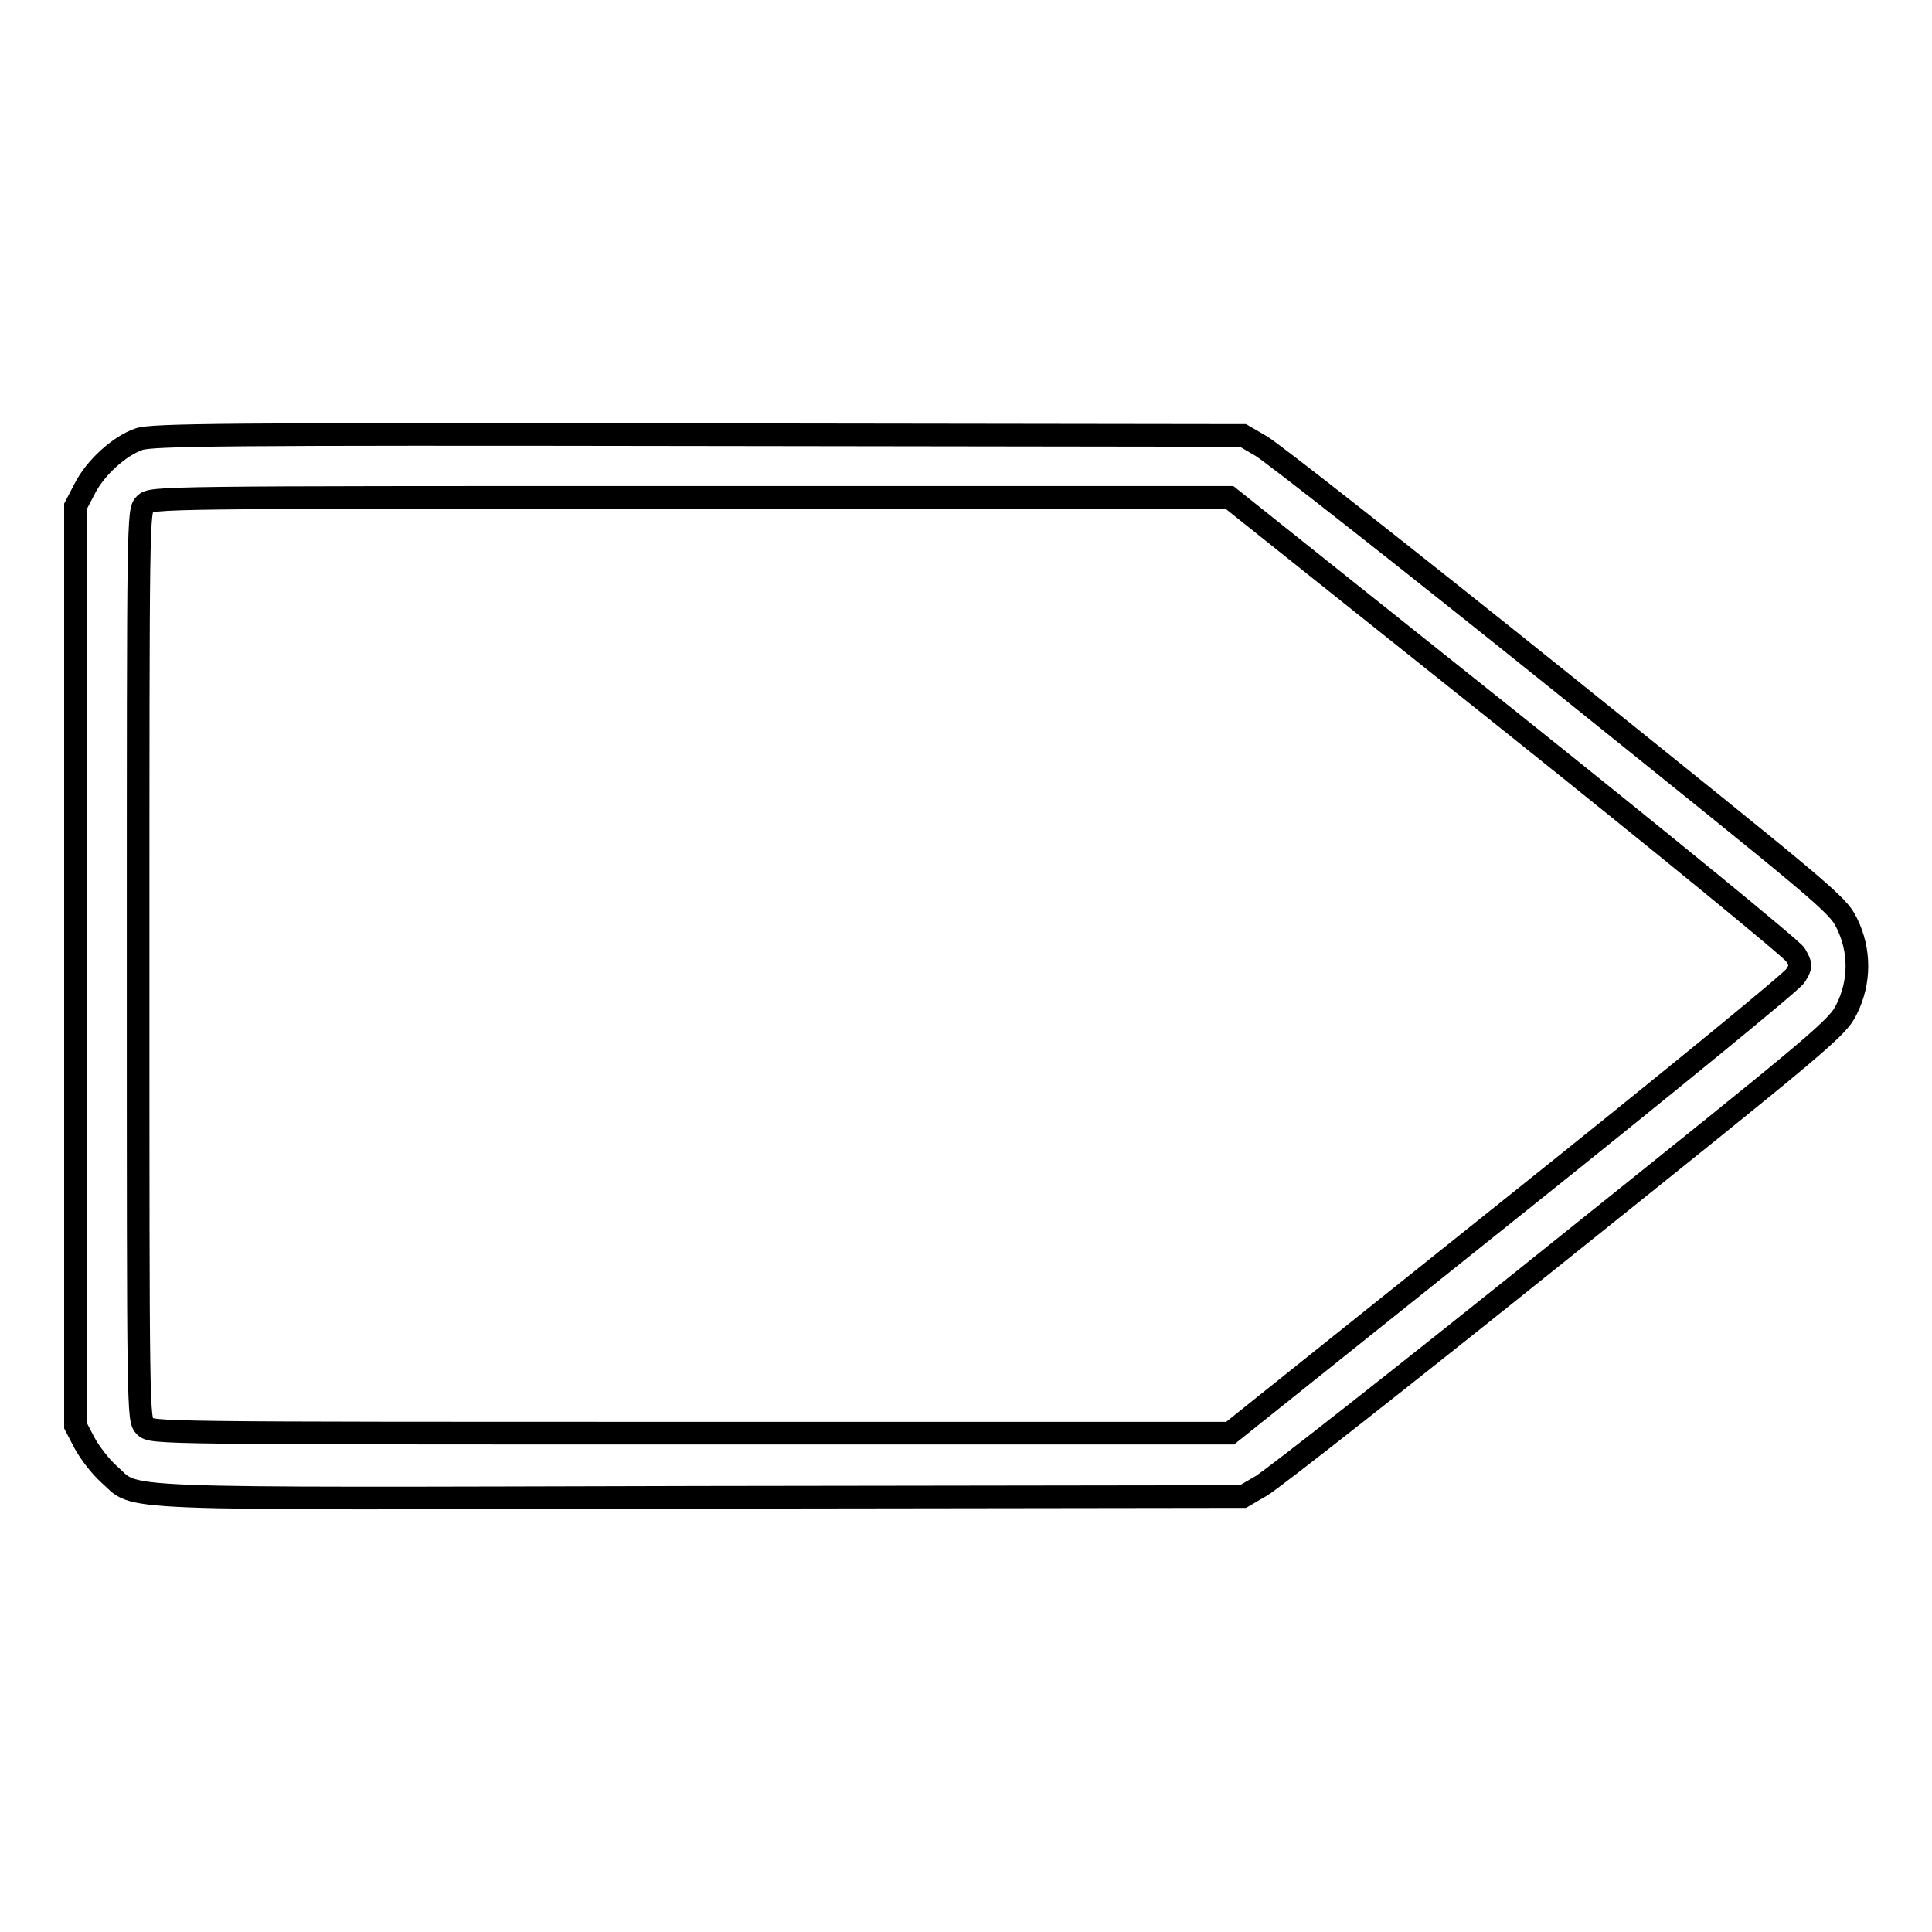
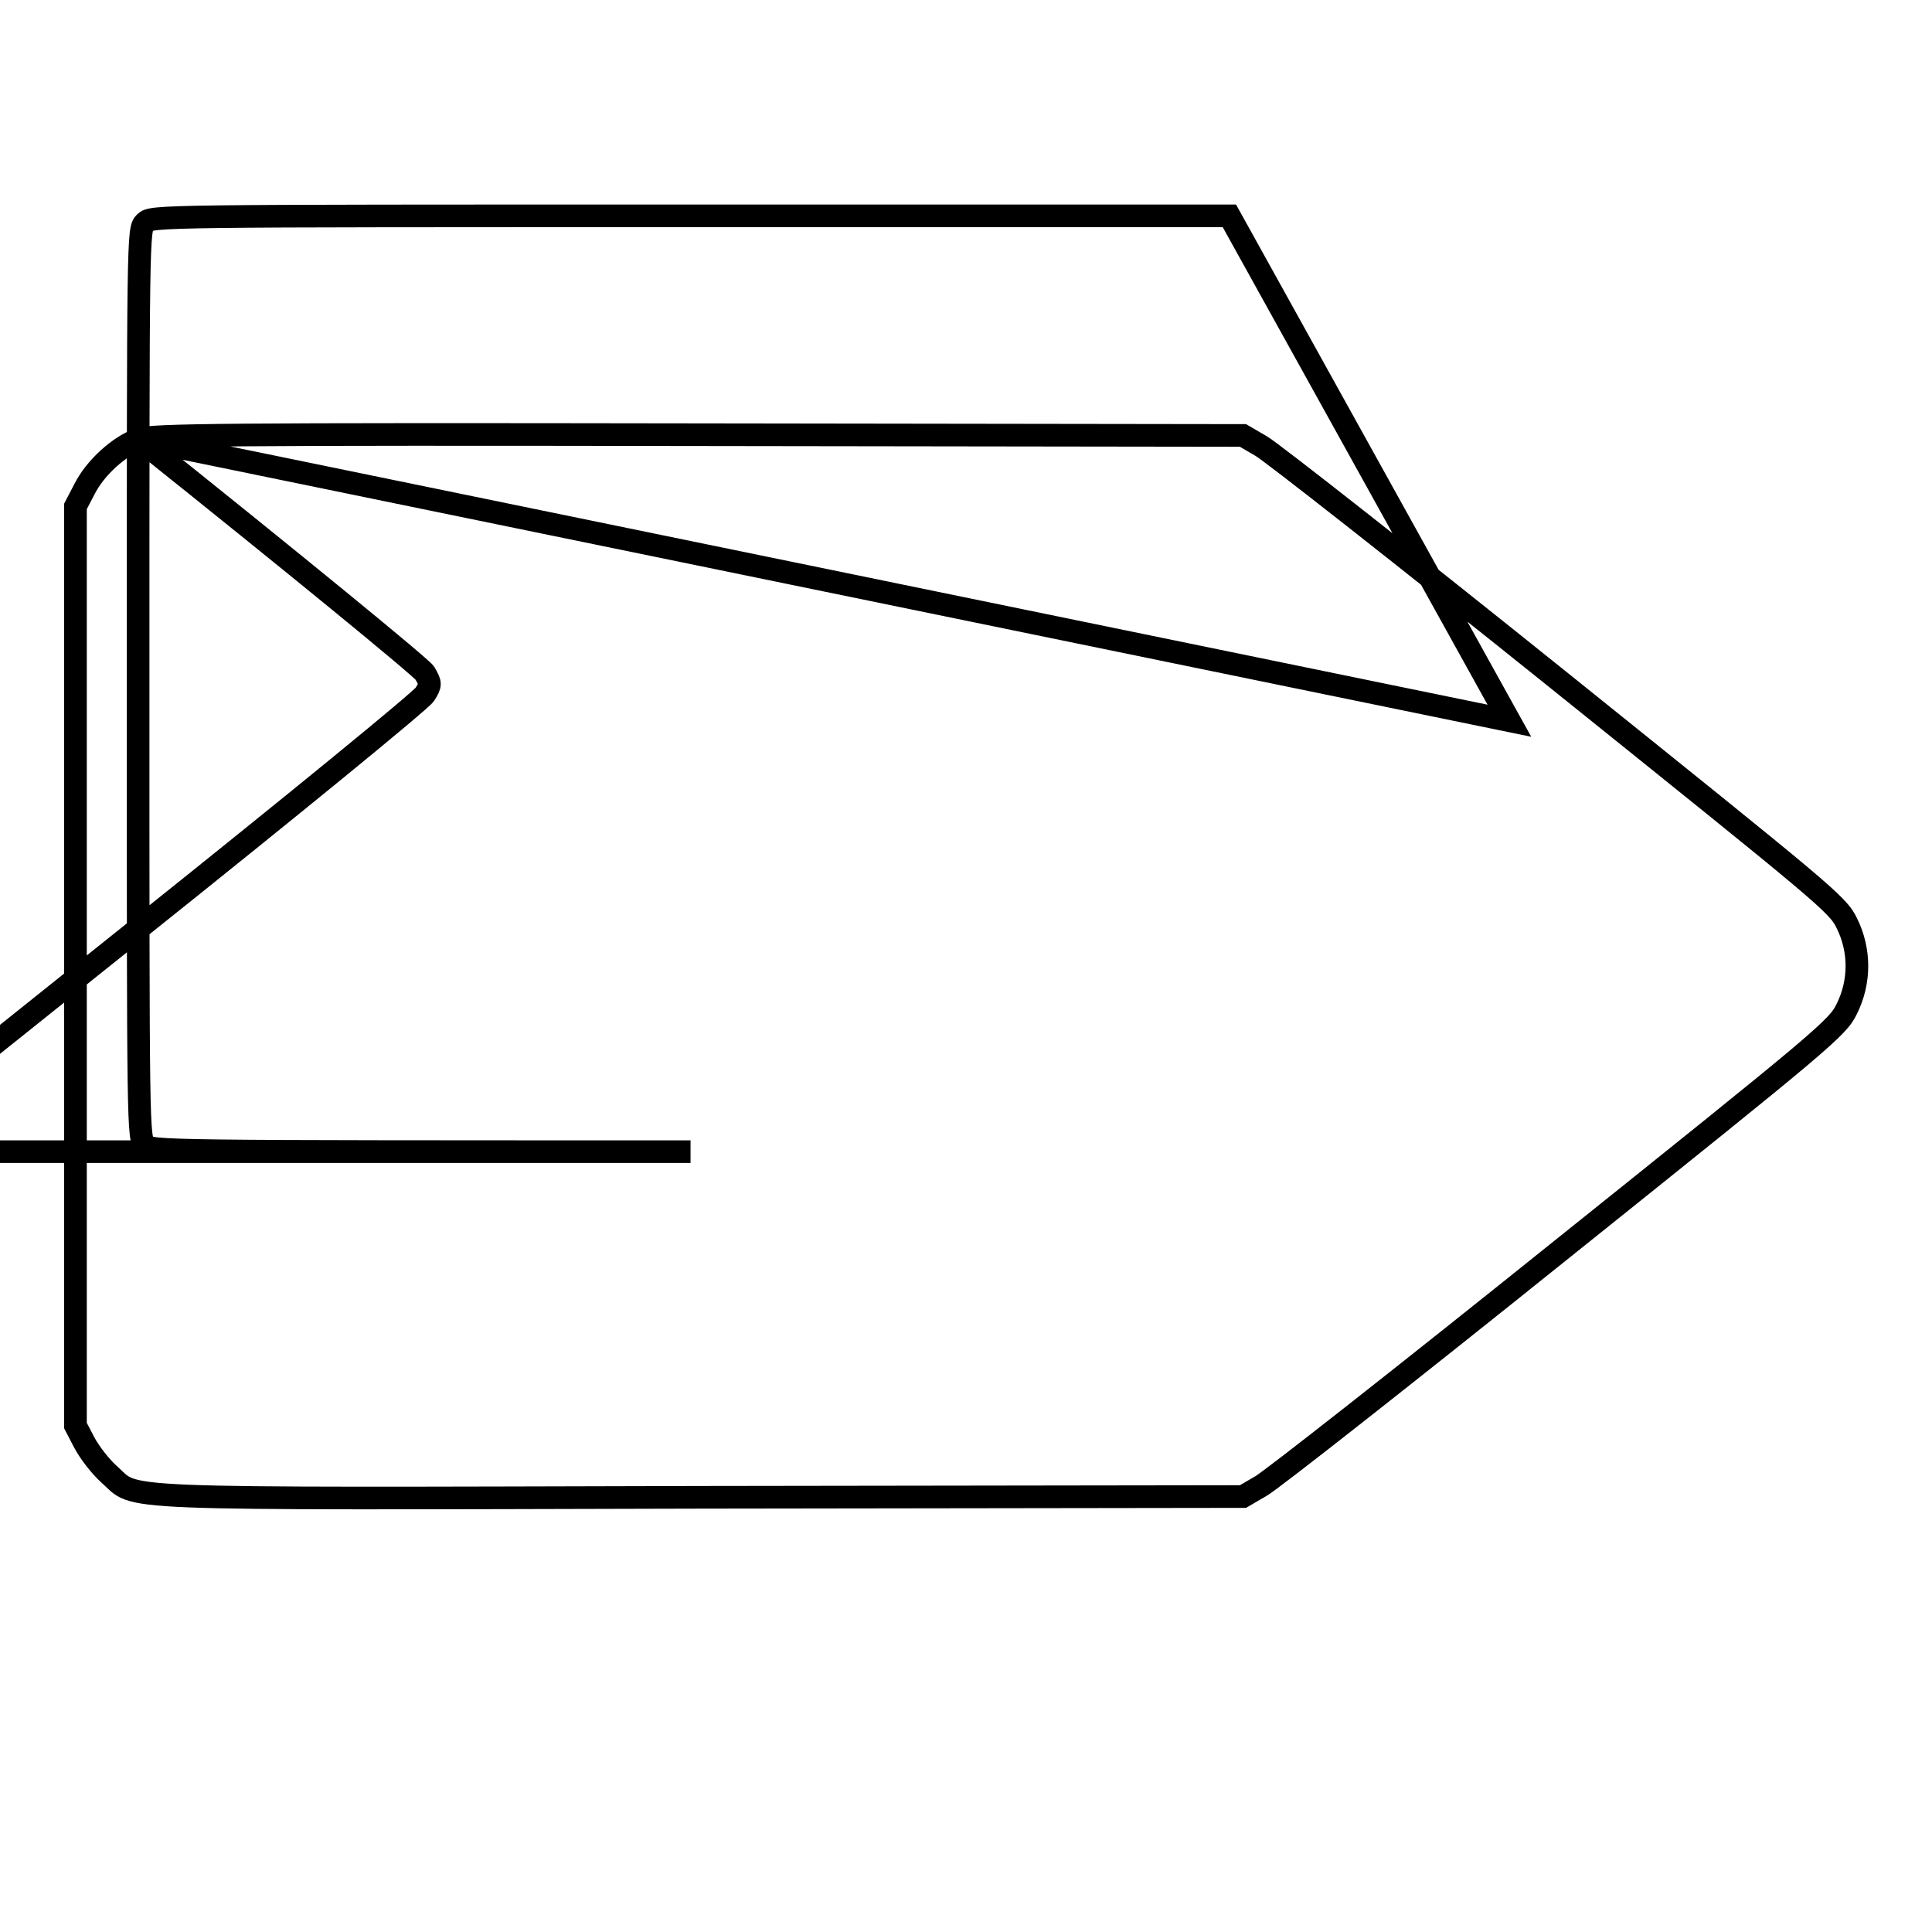
<svg xmlns="http://www.w3.org/2000/svg" version="1.1" x="0px" y="0px" viewBox="0 0 256 256" enable-background="new 0 0 256 256" xml:space="preserve">
  <g>
    <g>
      <g>
-         <path stroke-width="3" fill-opacity="0" stroke="#000000" d="M18.4,58.2c-2.6,0.9-5.8,3.8-7.2,6.6L10,67.1V128v60.9l1.2,2.3c0.7,1.3,2.1,3.1,3.2,4.1c4,3.5-1.8,3.3,78.4,3.1l71.9-0.1l2.4-1.4c1.4-0.8,19.1-14.7,39.4-31c35.2-28.2,37-29.7,38.2-32.2c1.8-3.6,1.8-7.8,0-11.4c-1.2-2.5-3-3.9-38.2-32.2c-20.3-16.3-38-30.2-39.4-31l-2.4-1.4l-72.2-0.1C29.7,57.5,20.1,57.6,18.4,58.2z M200,95.5c20.4,16.3,37.5,30.3,37.9,31c0.8,1.4,0.8,1.5,0,2.8c-0.5,0.8-17.5,14.7-37.9,31l-37,29.6H91.5c-70.8,0-71.4,0-72.3-0.9c-0.9-0.9-0.9-1.6-0.9-61.1c0-59.6,0-60.2,0.9-61.1c0.9-0.9,1.6-0.9,72.3-0.9h71.4L200,95.5z" />
+         <path stroke-width="3" fill-opacity="0" stroke="#000000" d="M18.4,58.2c-2.6,0.9-5.8,3.8-7.2,6.6L10,67.1V128v60.9l1.2,2.3c0.7,1.3,2.1,3.1,3.2,4.1c4,3.5-1.8,3.3,78.4,3.1l71.9-0.1l2.4-1.4c1.4-0.8,19.1-14.7,39.4-31c35.2-28.2,37-29.7,38.2-32.2c1.8-3.6,1.8-7.8,0-11.4c-1.2-2.5-3-3.9-38.2-32.2c-20.3-16.3-38-30.2-39.4-31l-2.4-1.4l-72.2-0.1C29.7,57.5,20.1,57.6,18.4,58.2z c20.4,16.3,37.5,30.3,37.9,31c0.8,1.4,0.8,1.5,0,2.8c-0.5,0.8-17.5,14.7-37.9,31l-37,29.6H91.5c-70.8,0-71.4,0-72.3-0.9c-0.9-0.9-0.9-1.6-0.9-61.1c0-59.6,0-60.2,0.9-61.1c0.9-0.9,1.6-0.9,72.3-0.9h71.4L200,95.5z" />
      </g>
    </g>
  </g>
</svg>